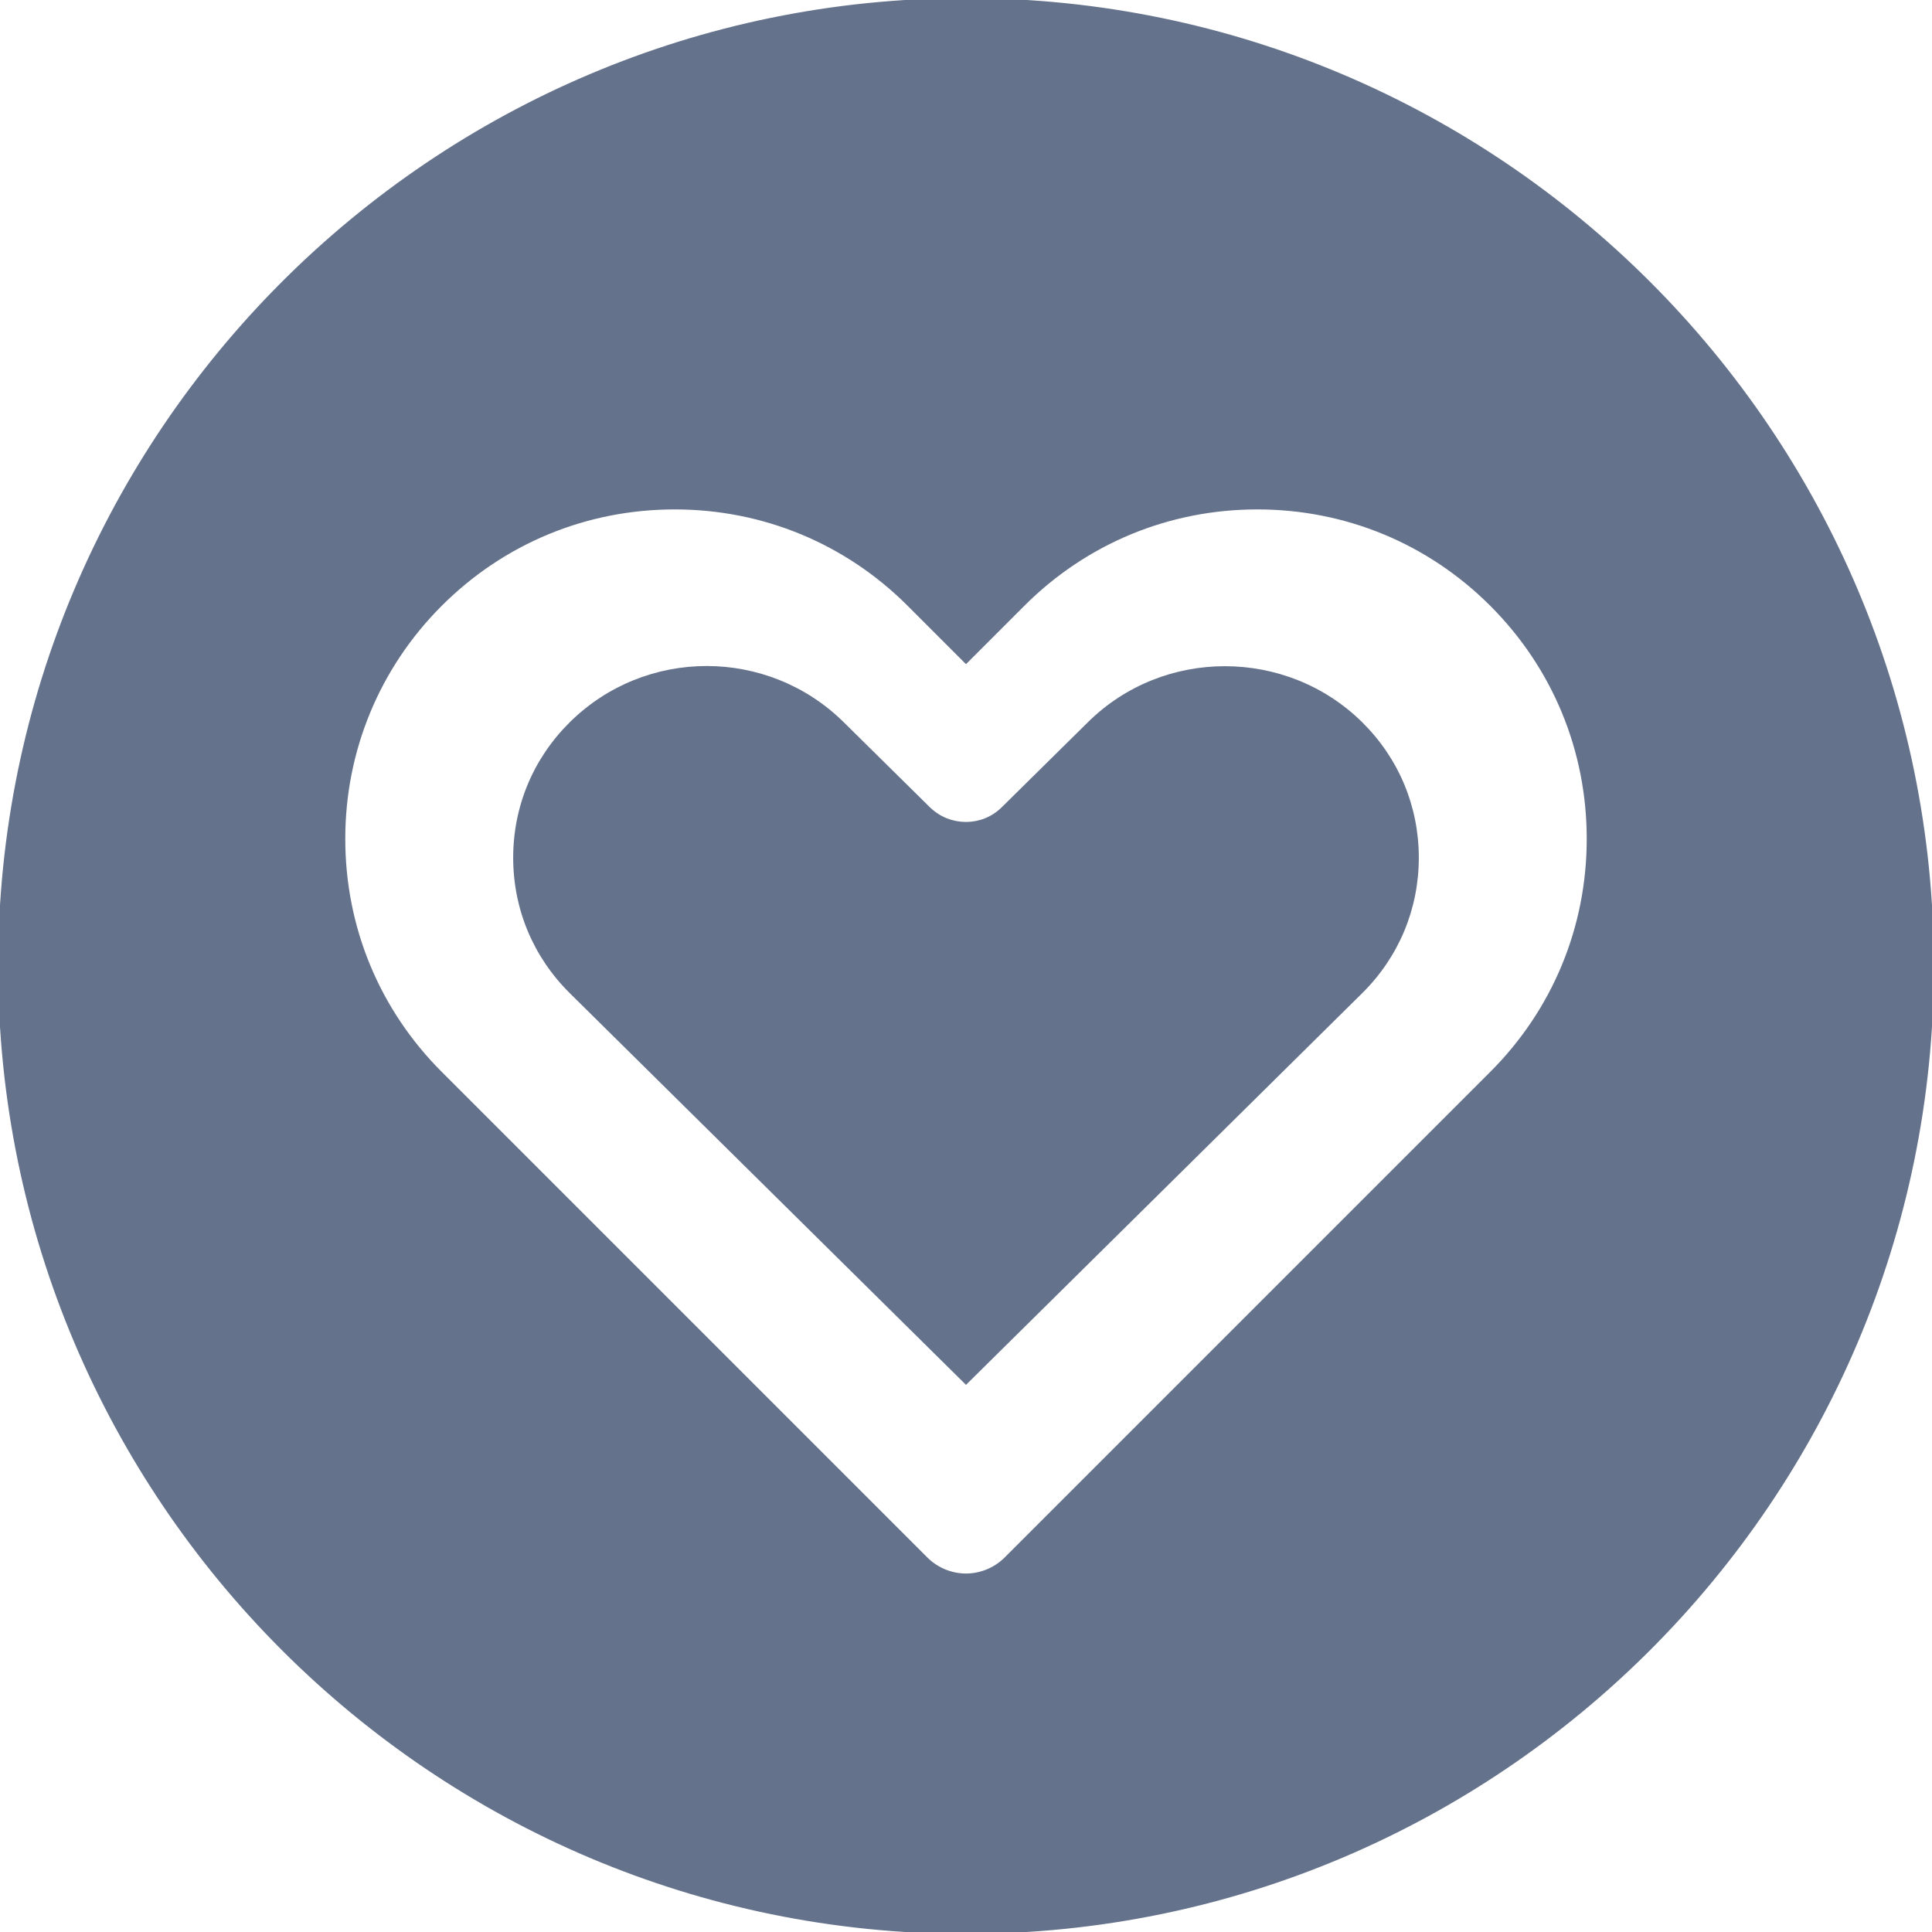
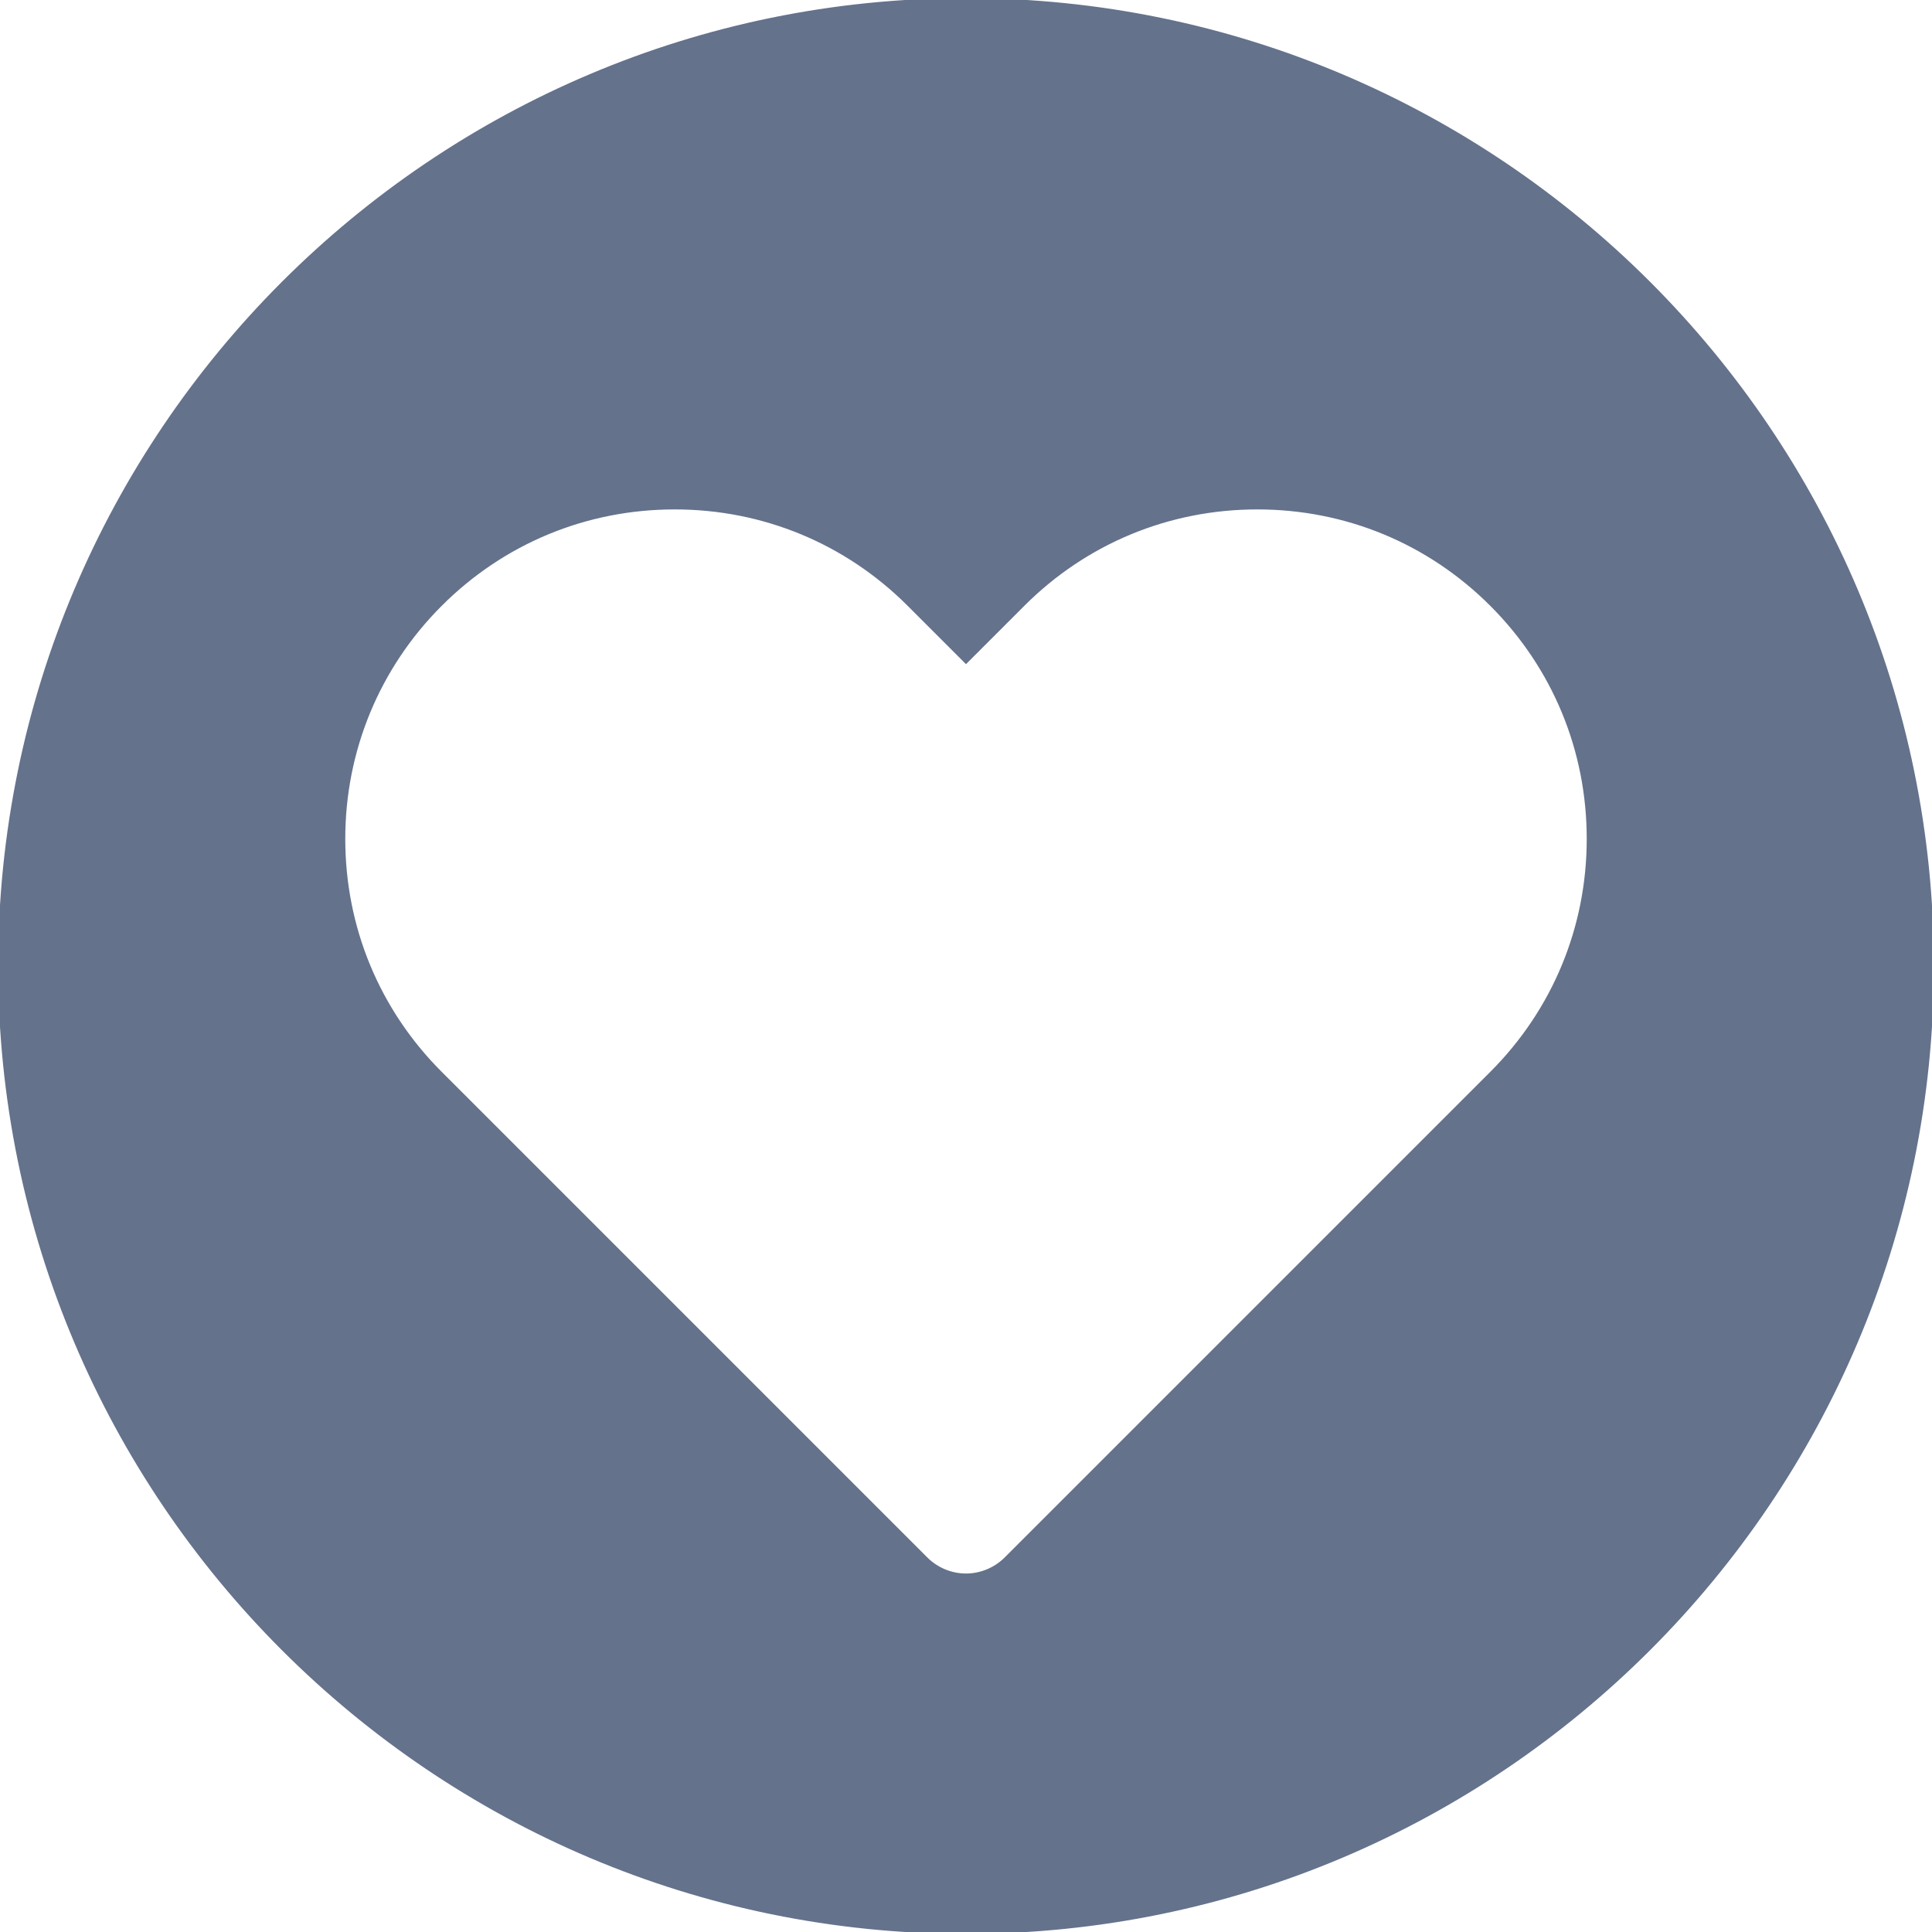
<svg xmlns="http://www.w3.org/2000/svg" viewBox="0 0 512 512" style="enable-background:new 0 0 512 512" xml:space="preserve">
-   <path d="M288.3 191.4 265.4 214c-5.2 5.1-13.6 5.1-18.9 0l-22.9-22.6c-10-9.9-23.2-14.9-36.3-14.9-13.2 0-26.3 5-36.3 14.9-9.7 9.6-15 22.3-15 35.9 0 13.6 5.3 26.3 15 35.9L256 367l105-103.8c9.7-9.6 15-22.3 15-35.9 0-13.6-5.3-26.3-15-35.9-20.1-19.8-52.7-19.8-72.7 0z" style="fill:#64728c" />
  <path d="M256 0C114.8 0 0 114.8 0 256s114.8 256 256 256 256-114.8 256-256S397.2 0 256 0zm139.3 284.4L266.6 413.1c-2.9 2.9-6.8 4.4-10.6 4.4s-7.7-1.5-10.6-4.4L116.7 284.4C100.1 267.8 91 245.8 91 222.3c0-23.4 9.1-45.5 25.7-62.1s38.6-25.7 62.1-25.7 45.5 9.1 62.1 25.7l15.1 15.1 15.1-15.1c16.6-16.6 38.6-25.7 62.1-25.7s45.5 9.1 62.1 25.7 25.7 38.6 25.7 62.1-9.1 45.5-25.7 62.1z" style="fill:#64728c;stroke:#64728c;stroke-miterlimit:10" />
</svg>